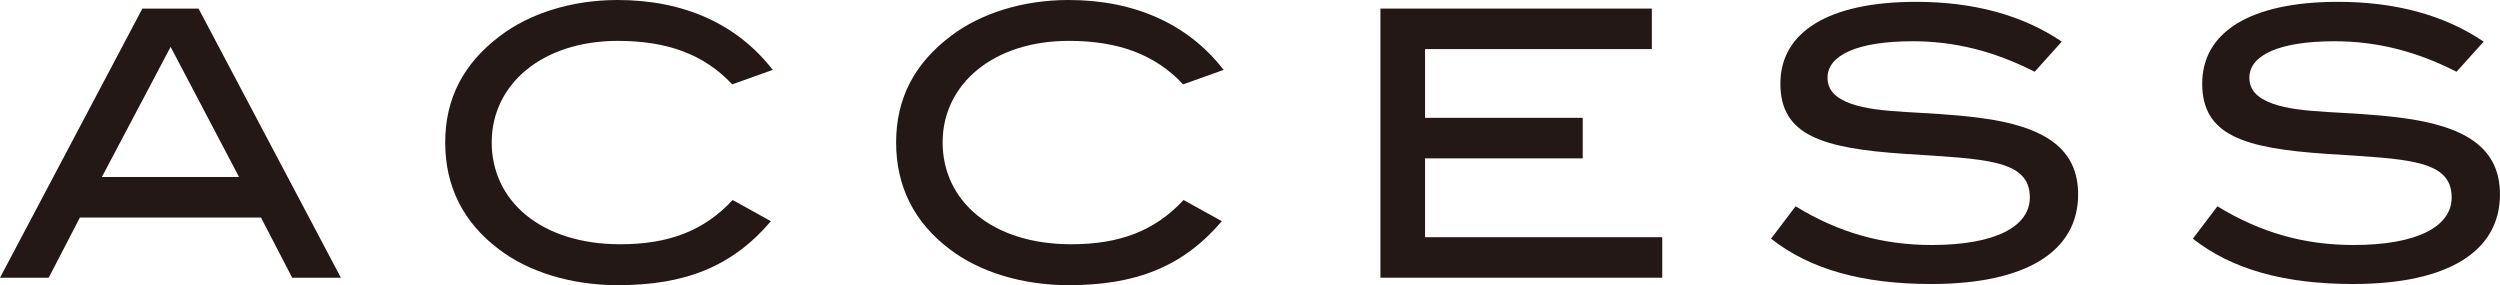
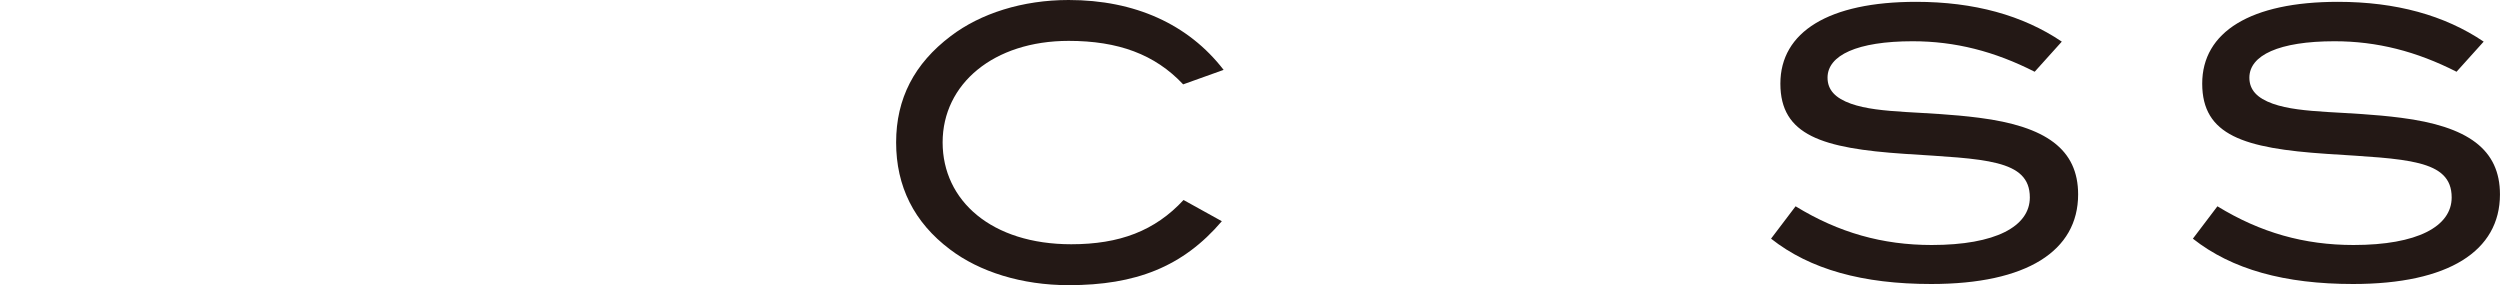
<svg xmlns="http://www.w3.org/2000/svg" id="_レイヤー_2" data-name="レイヤー 2" viewBox="0 0 600 68.44">
  <defs>
    <style>
      .cls-1 {
        fill: #231815;
        stroke-width: 0px;
      }
    </style>
  </defs>
  <g id="Design">
    <g>
-       <path class="cls-1" d="M70.13,66.66l-7.5-14.46H19.18l-7.5,14.46H0L34.17,2.06h13.48l34.17,64.6h-11.68ZM40.95,11.25l-16.5,31.23h32.92l-16.42-31.23Z" />
-       <path class="cls-1" d="M175.74,20.25c-6.78-7.23-15.62-10.44-27.48-10.44-18.03,0-30.25,10.35-30.25,24.36s11.78,24.45,30.87,24.45c11.6,0,20.08-3.21,26.95-10.62l9.19,5.09c-9.36,10.97-20.7,15.35-36.76,15.35-11.25,0-21.42-3.21-28.47-8.57-8.66-6.51-12.94-15.16-12.94-25.69s4.37-18.92,13.11-25.52c7.14-5.44,17.23-8.66,28.29-8.66,15.88,0,28.73,5.8,37.2,16.77l-9.72,3.48Z" />
      <path class="cls-1" d="M283.96,20.25c-6.78-7.23-15.62-10.44-27.48-10.44-18.03,0-30.25,10.35-30.25,24.36s11.78,24.45,30.87,24.45c11.6,0,20.08-3.21,26.95-10.62l9.19,5.09c-9.36,10.97-20.7,15.35-36.76,15.35-11.25,0-21.42-3.21-28.47-8.57-8.66-6.51-12.94-15.16-12.94-25.69s4.37-18.92,13.11-25.52c7.14-5.44,17.23-8.66,28.29-8.66,15.88,0,28.73,5.8,37.2,16.77l-9.72,3.48Z" />
-       <path class="cls-1" d="M331.3,66.66V2.06h65.14v9.72h-54.43v16.5h37.84v9.73h-37.84v18.92h56.93v9.72h-67.64Z" />
      <path class="cls-1" d="M459.05,9.9c-13.38,0-20.44,3.39-20.44,8.74,0,2.95,1.87,4.91,5.62,6.25,7.05,2.49,17.67,1.69,30.79,3.38,16.06,2.06,23.73,7.59,23.73,18.39,0,13.56-12.31,21.5-35.24,21.5-16.42,0-29.09-3.48-38.46-10.88l5.89-7.77c10.35,6.34,20.88,9.29,32.66,9.29,15.35,0,23.56-4.46,23.56-11.42,0-9.2-10.98-9.2-29.98-10.45-19.9-1.33-29.89-4.46-29.89-16.86S438.89.44,459.85.44c13.92,0,25.61,3.22,34.98,9.55l-6.51,7.23c-9.63-4.9-19.09-7.32-29.27-7.32Z" />
      <path class="cls-1" d="M560.29,9.9c-13.38,0-20.44,3.39-20.44,8.74,0,2.95,1.87,4.91,5.62,6.25,7.05,2.49,17.67,1.69,30.79,3.38,16.06,2.06,23.73,7.59,23.73,18.39,0,13.56-12.31,21.5-35.24,21.5-16.42,0-29.09-3.48-38.46-10.88l5.89-7.77c10.35,6.34,20.88,9.29,32.66,9.29,15.35,0,23.56-4.46,23.56-11.42,0-9.2-10.98-9.2-29.98-10.45-19.9-1.33-29.89-4.46-29.89-16.86S540.13.44,561.1.44c13.92,0,25.61,3.22,34.98,9.55l-6.51,7.23c-9.63-4.9-19.09-7.32-29.27-7.32Z" />
    </g>
  </g>
</svg>